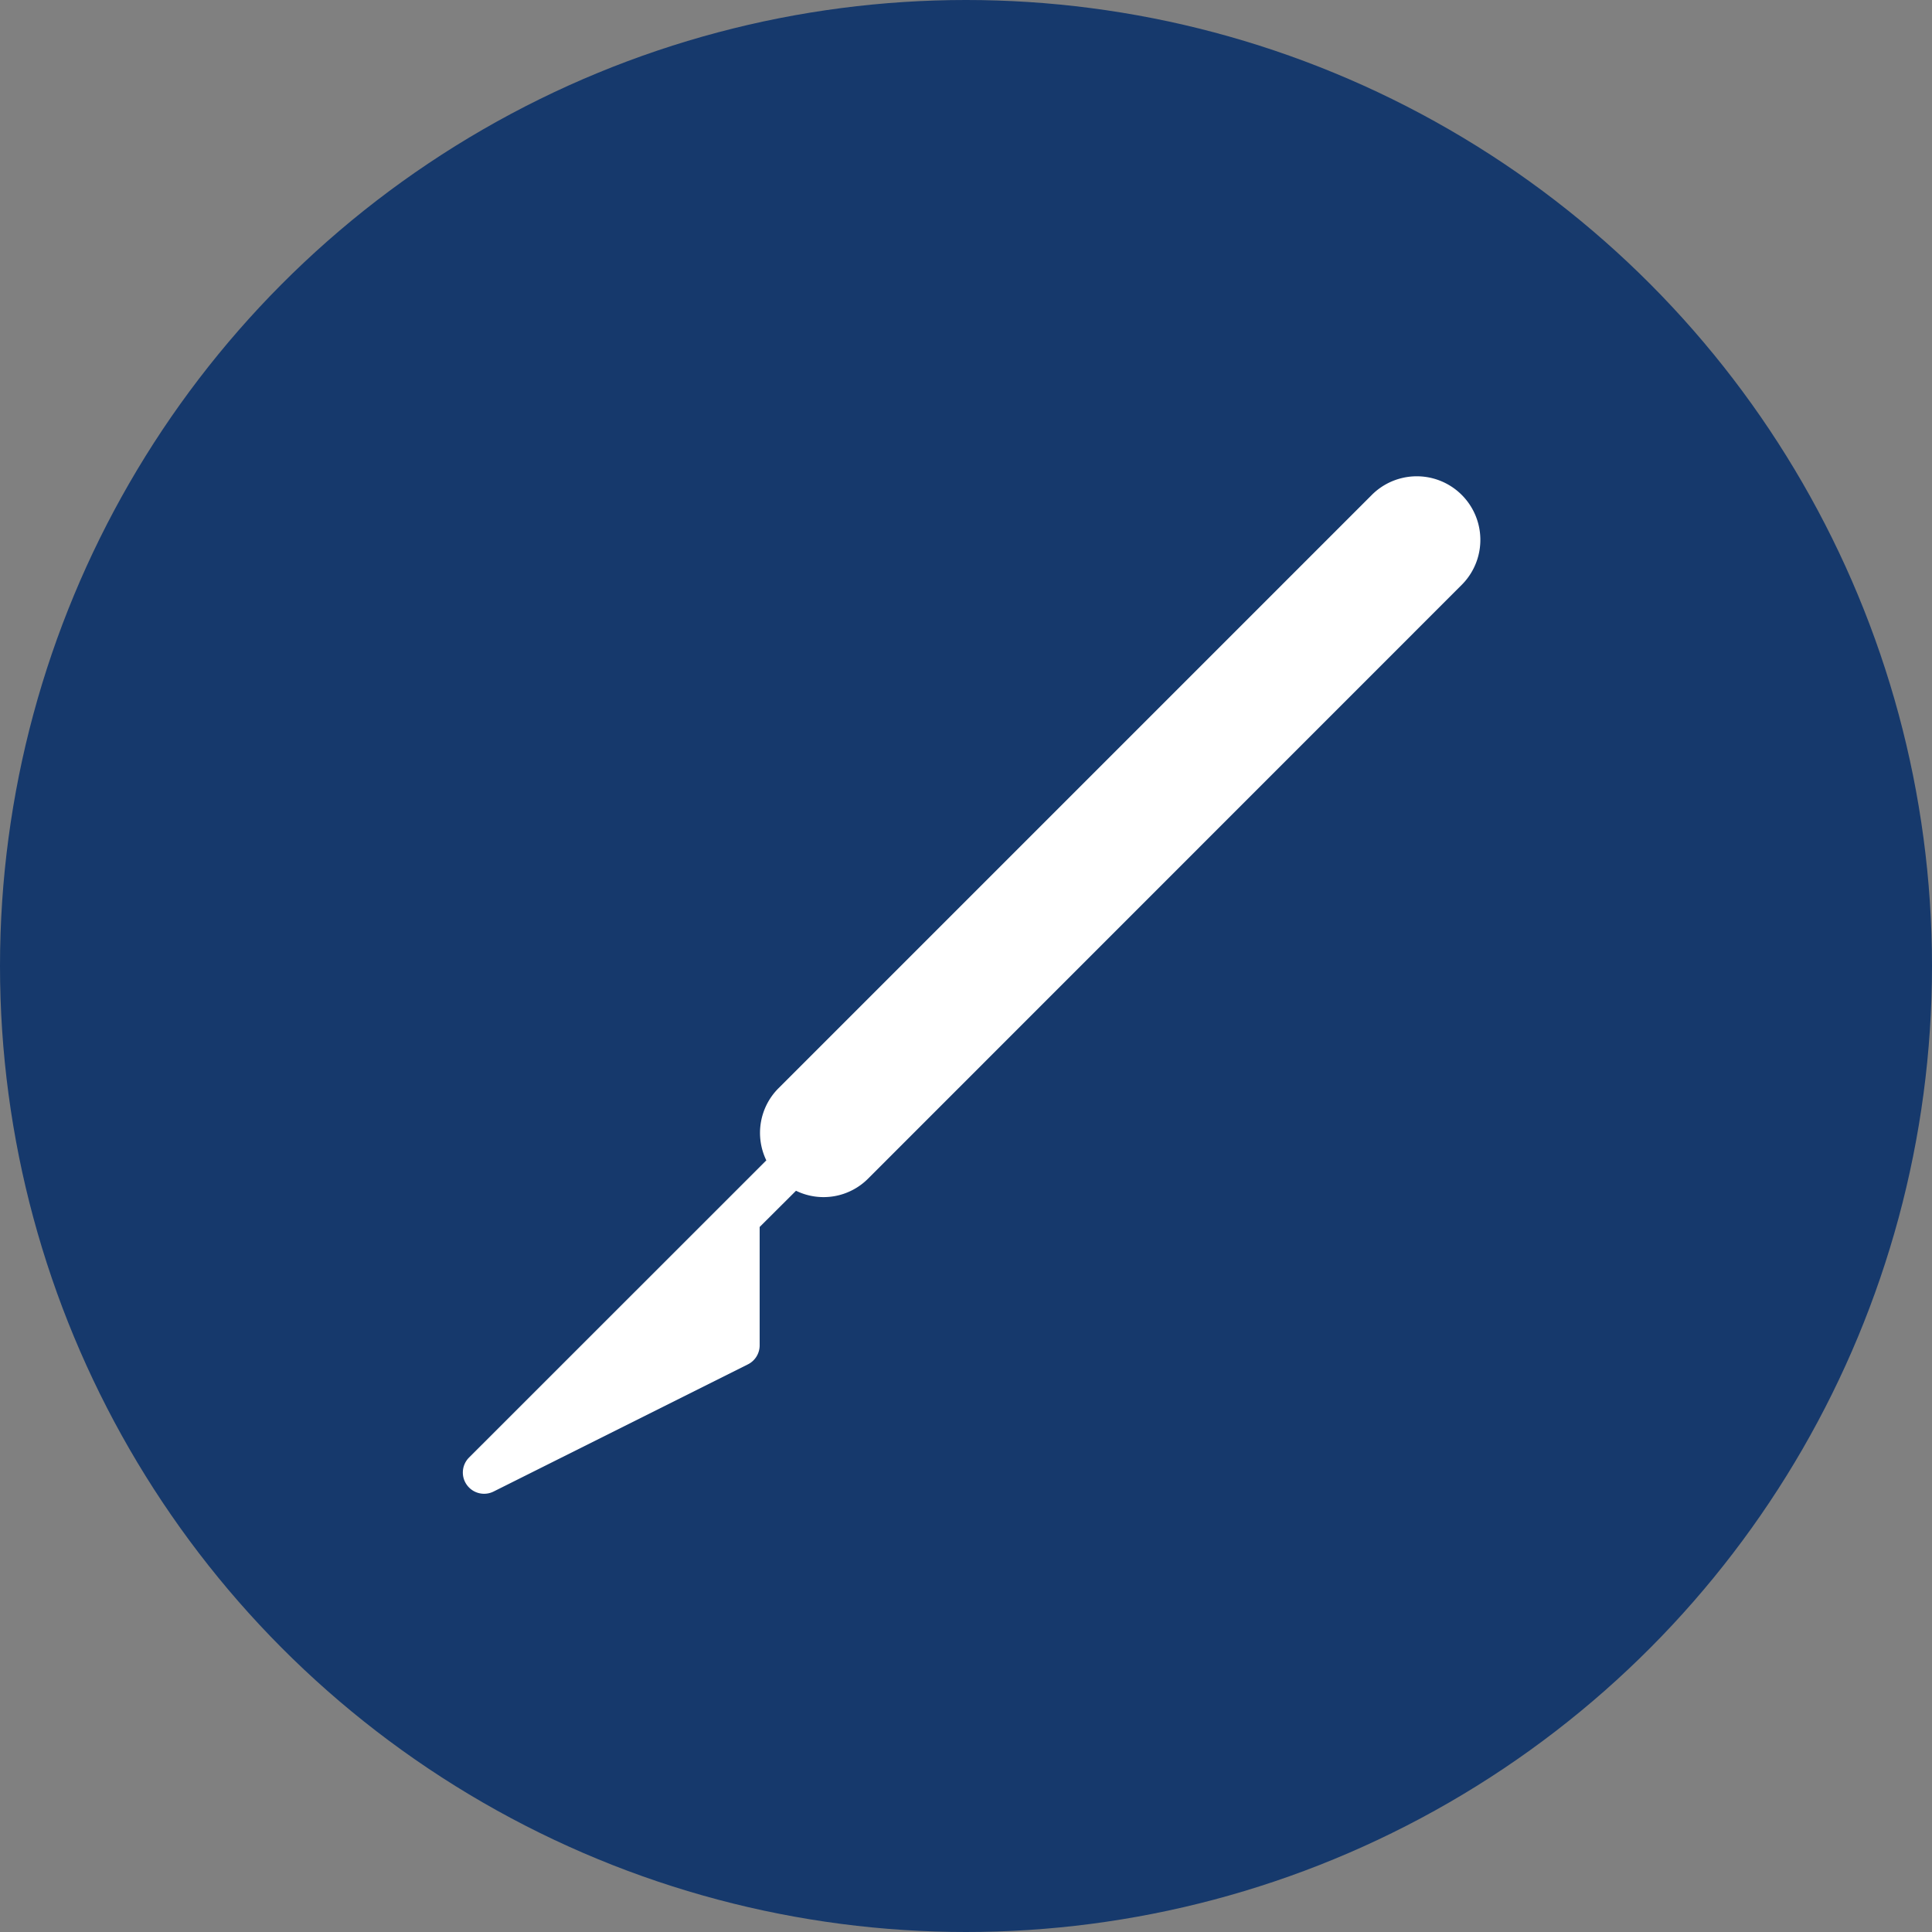
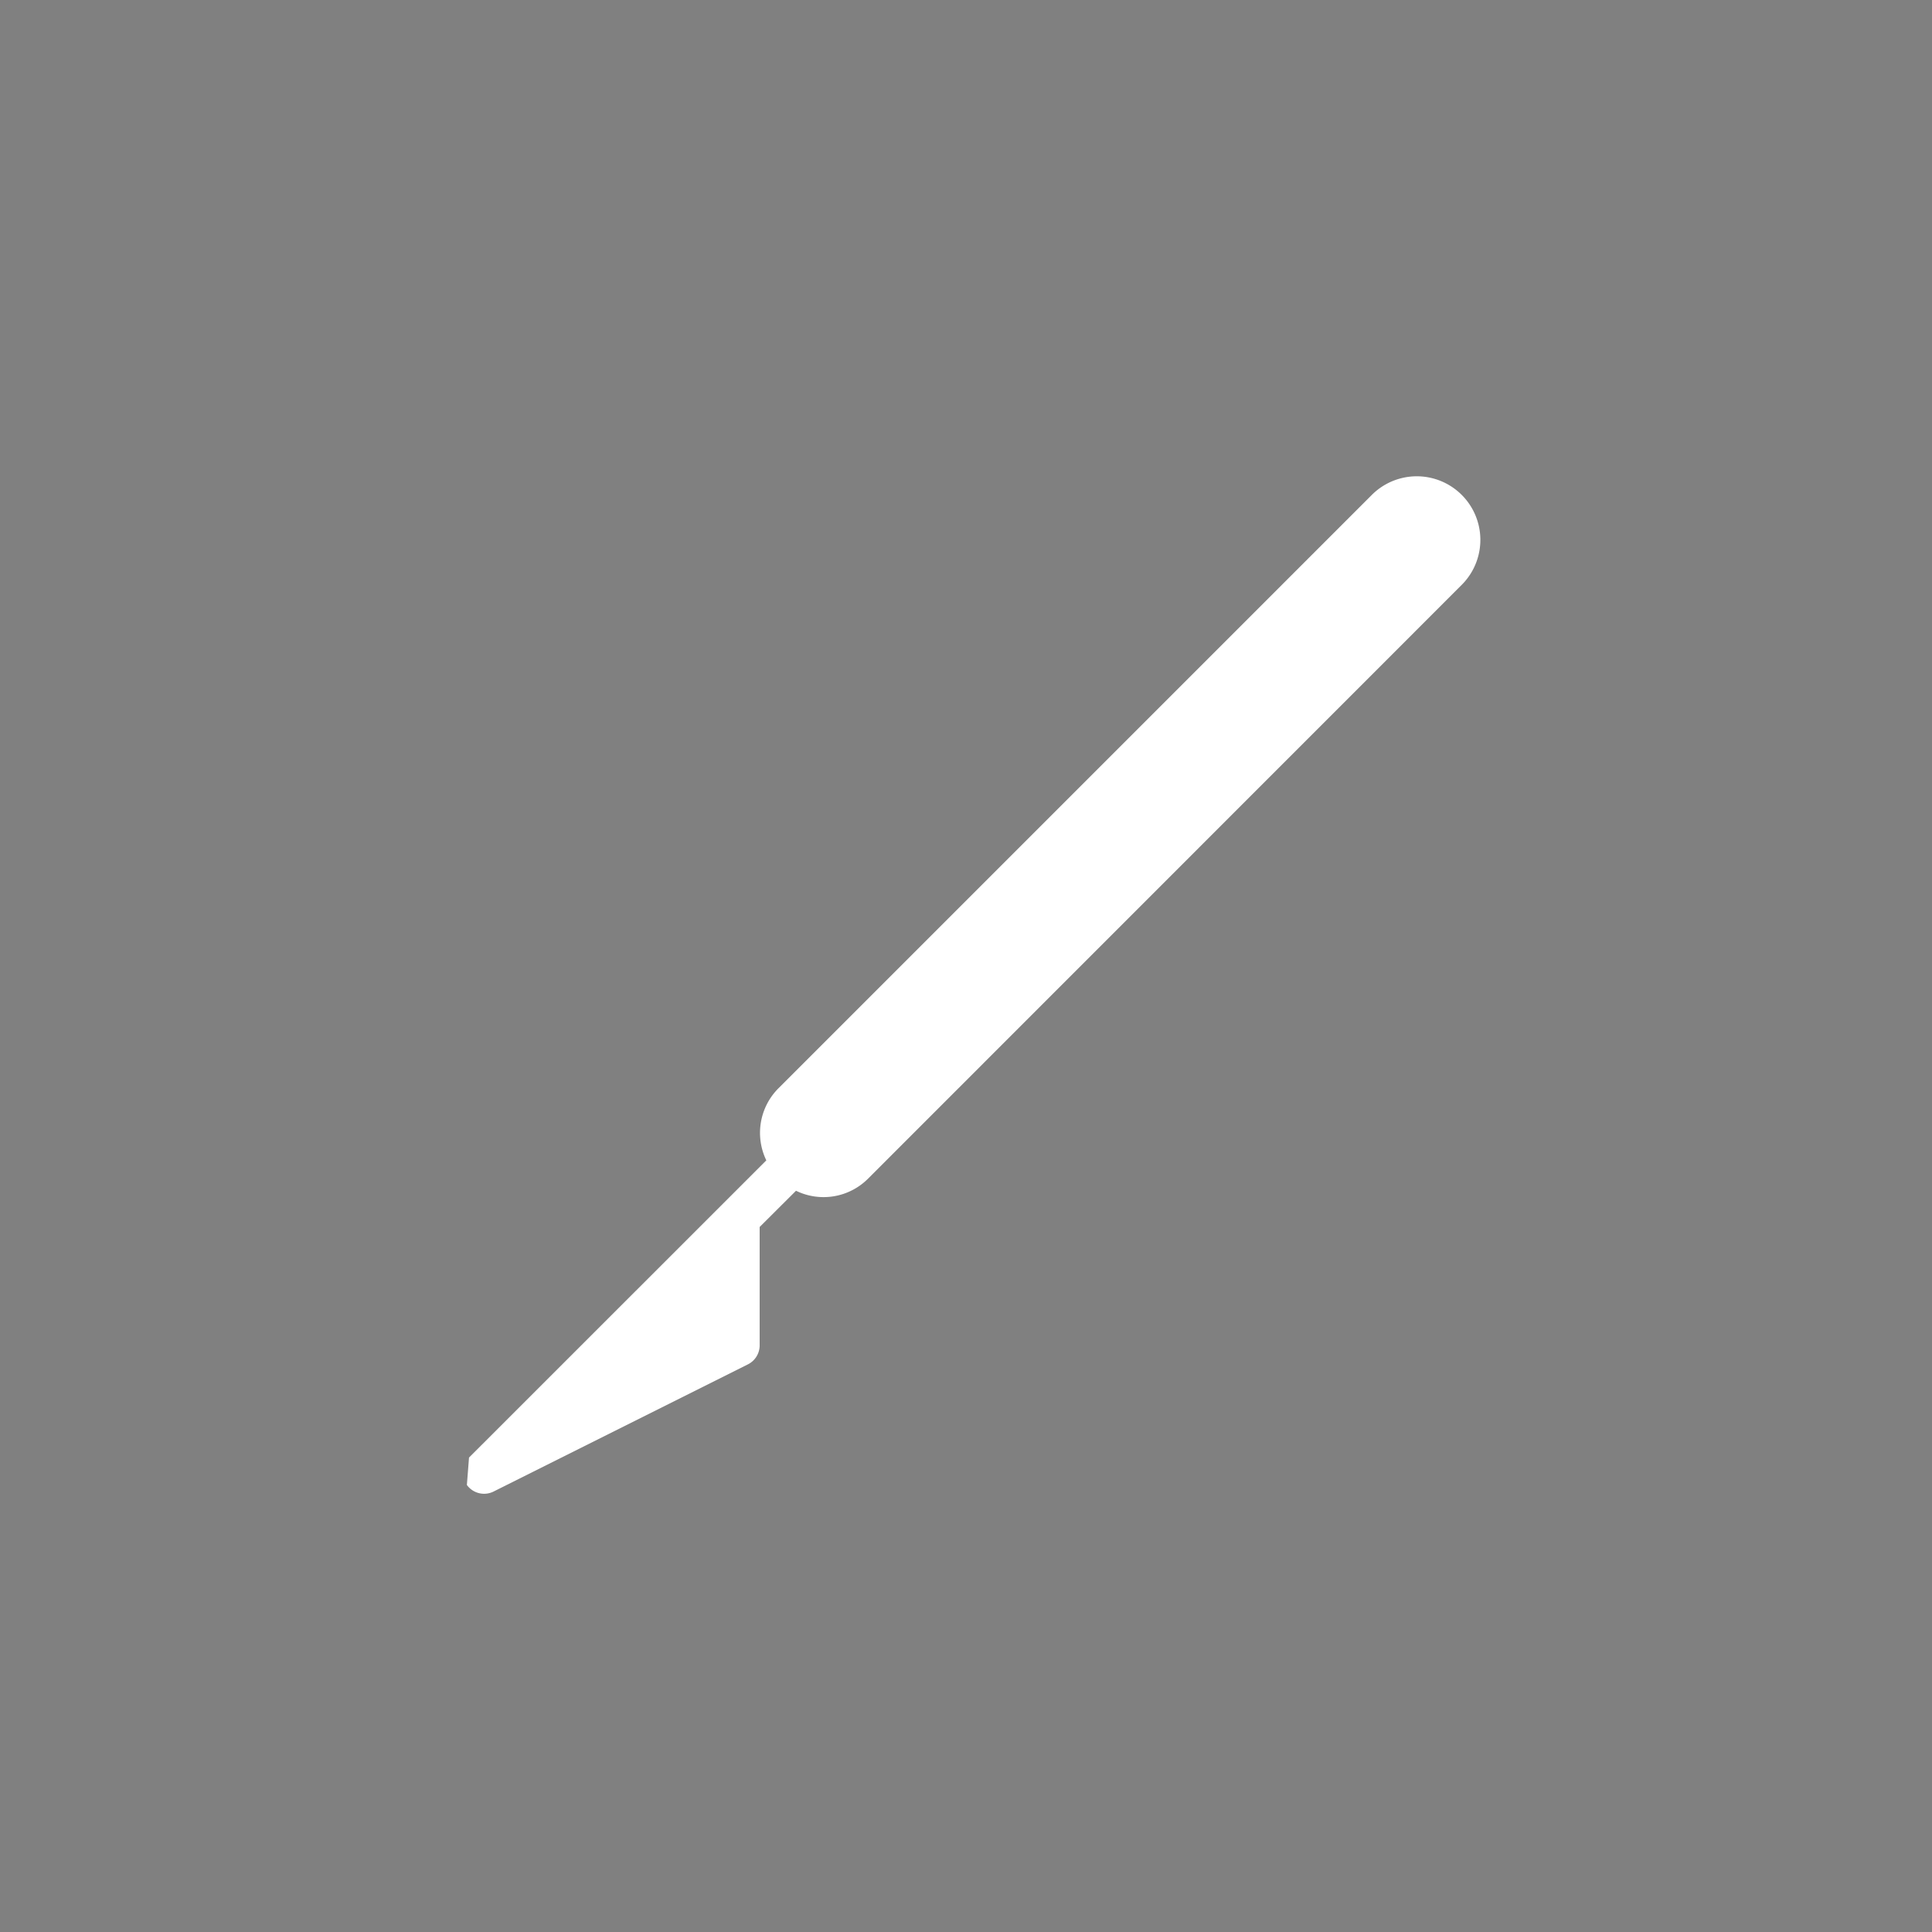
<svg xmlns="http://www.w3.org/2000/svg" id="Component_31_1" data-name="Component 31 – 1" width="96" height="96" viewBox="0 0 96 96">
  <rect x="0" y="0" width="96" height="96" fill="#808080" stroke="none" />
-   <circle id="Ellipse_32" data-name="Ellipse 32" cx="48" cy="48" r="48" fill="#16396c" />
-   <path id="Scalpel" d="M.194,50.119a1.056,1.056,0,0,0,1.326.327l12.639-6.32a1.055,1.055,0,0,0,.583-.942V37.3L16.548,35.5a3.124,3.124,0,0,0,3.588-.609L49.628,5.392A3.159,3.159,0,1,0,45.16.924L15.667,30.417a3.137,3.137,0,0,0-.594,3.573L.3,48.758A1.053,1.053,0,0,0,.194,50.119Z" transform="translate(23.005 23.668)" fill="#fff" />
+   <path id="Scalpel" d="M.194,50.119a1.056,1.056,0,0,0,1.326.327l12.639-6.32a1.055,1.055,0,0,0,.583-.942V37.3L16.548,35.5a3.124,3.124,0,0,0,3.588-.609L49.628,5.392A3.159,3.159,0,1,0,45.16.924L15.667,30.417a3.137,3.137,0,0,0-.594,3.573L.3,48.758Z" transform="translate(23.005 23.668)" fill="#fff" />
</svg>